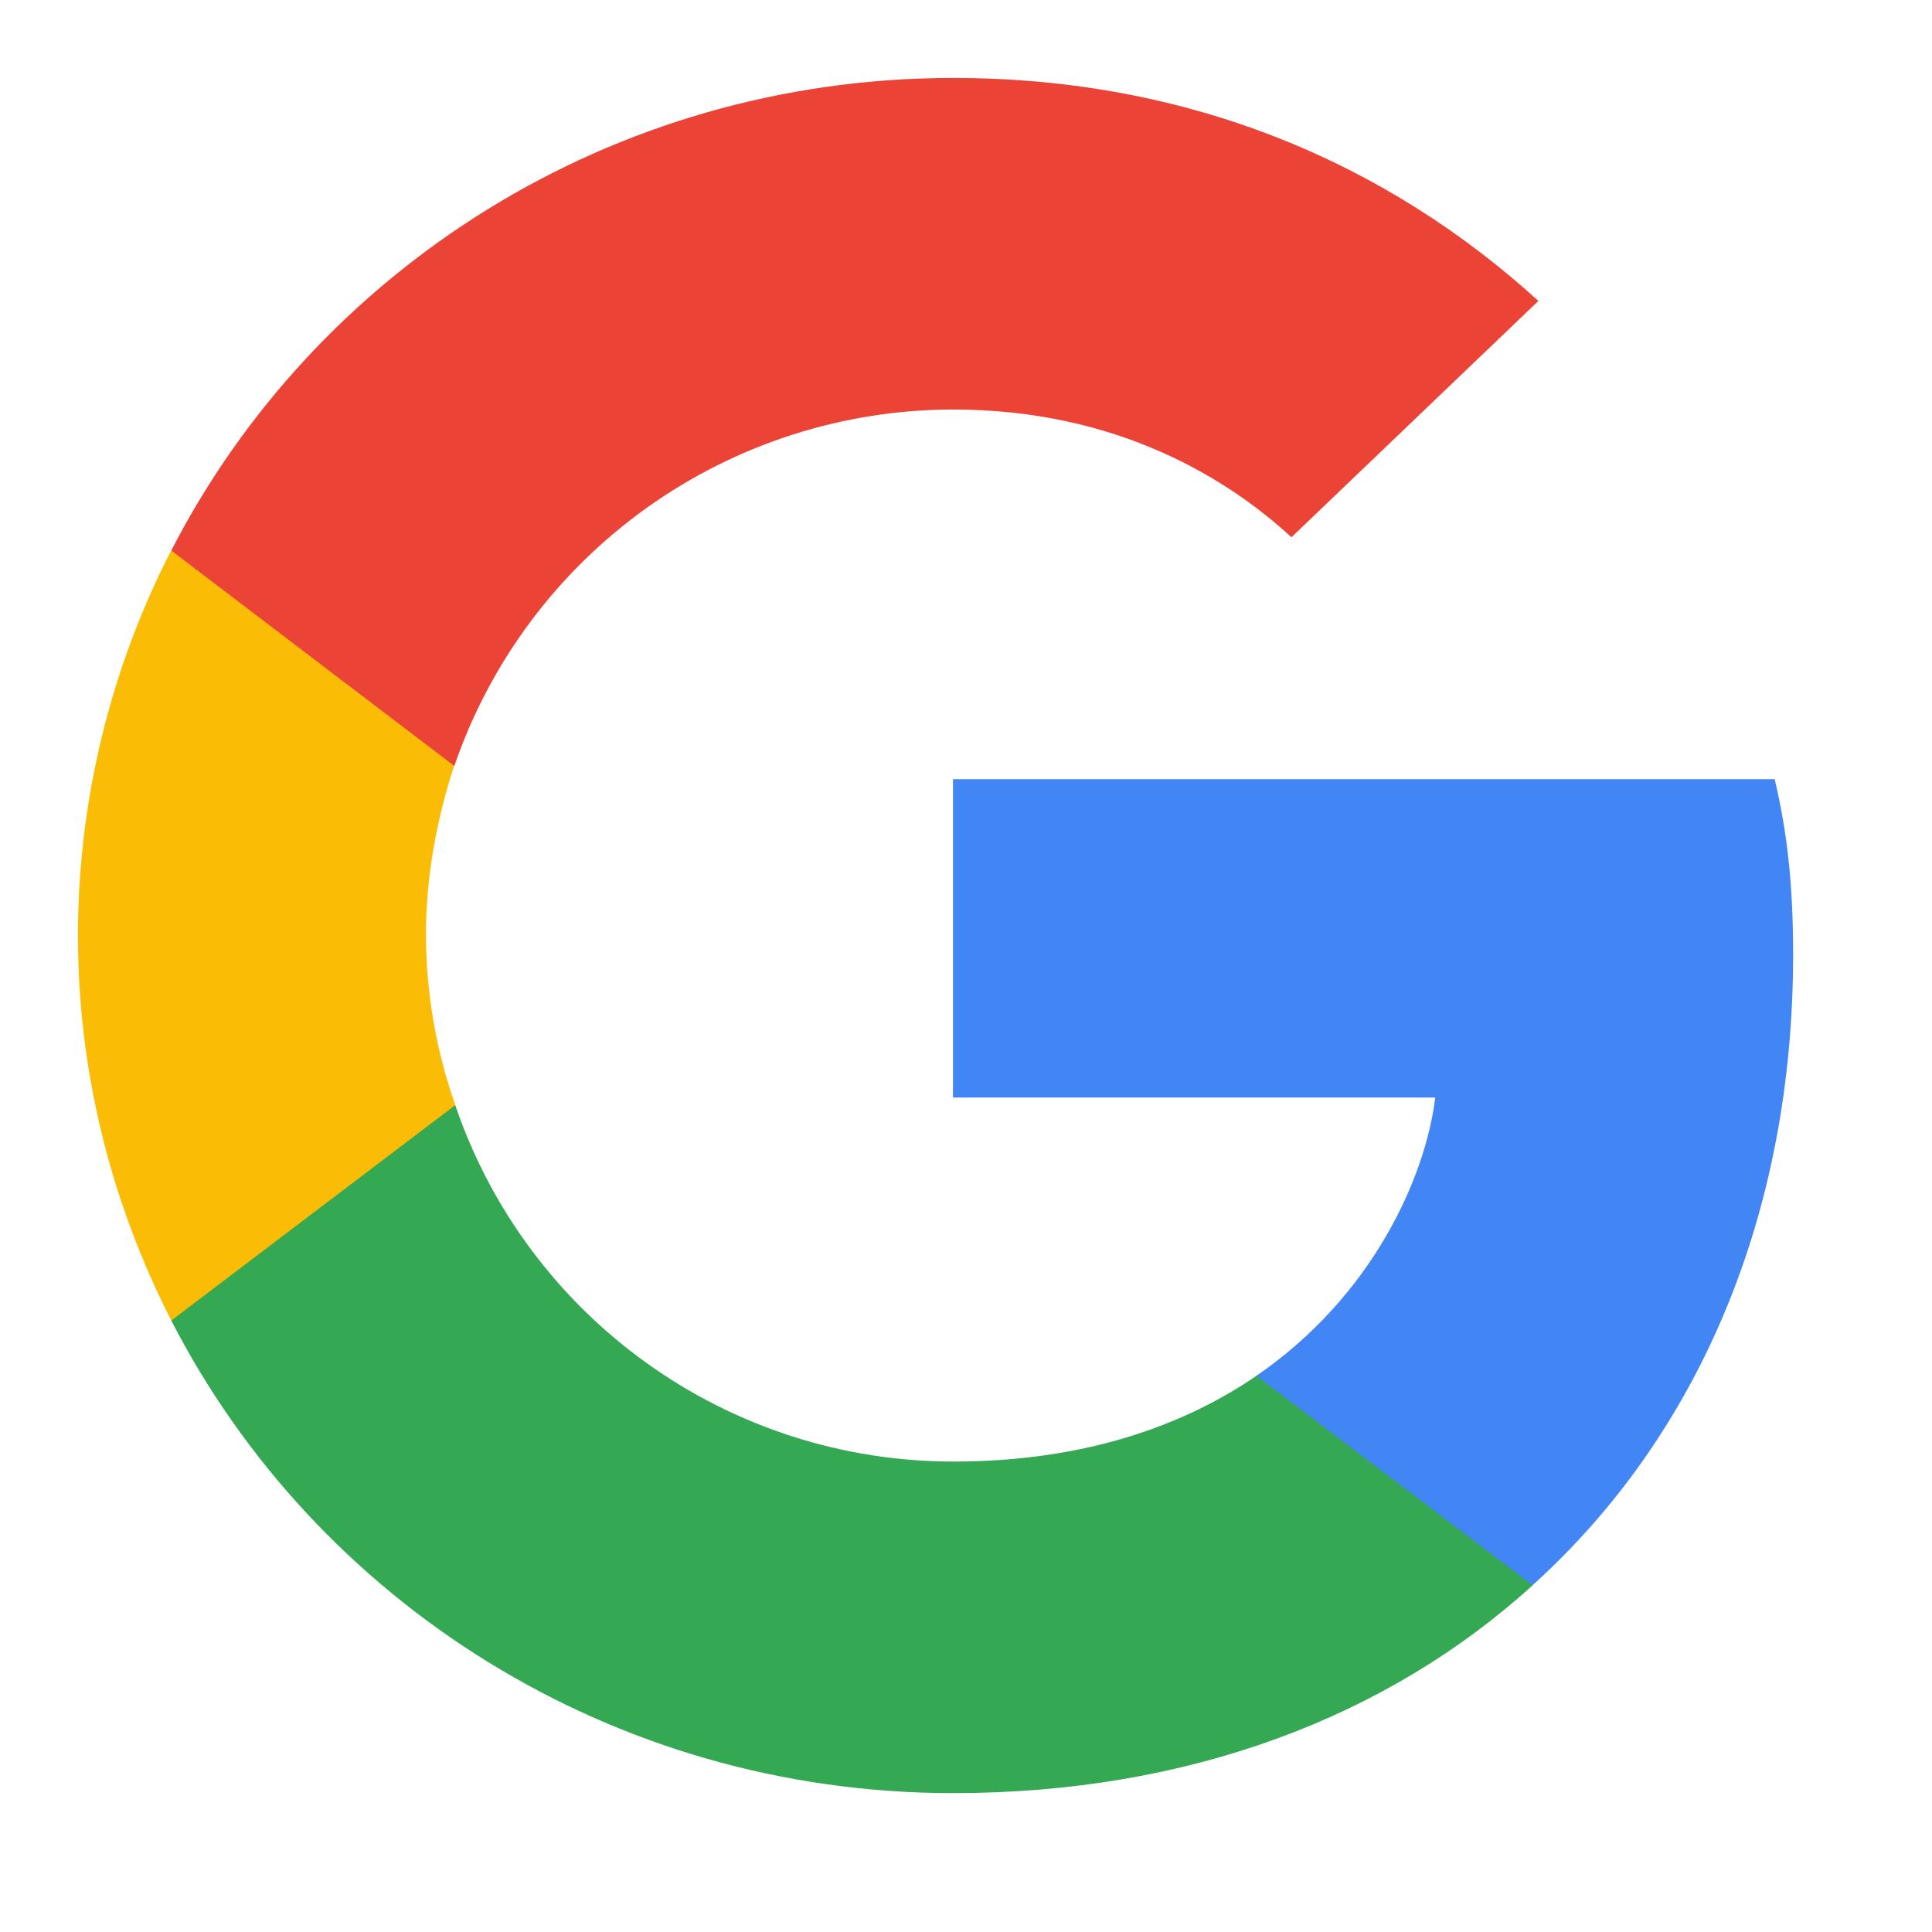
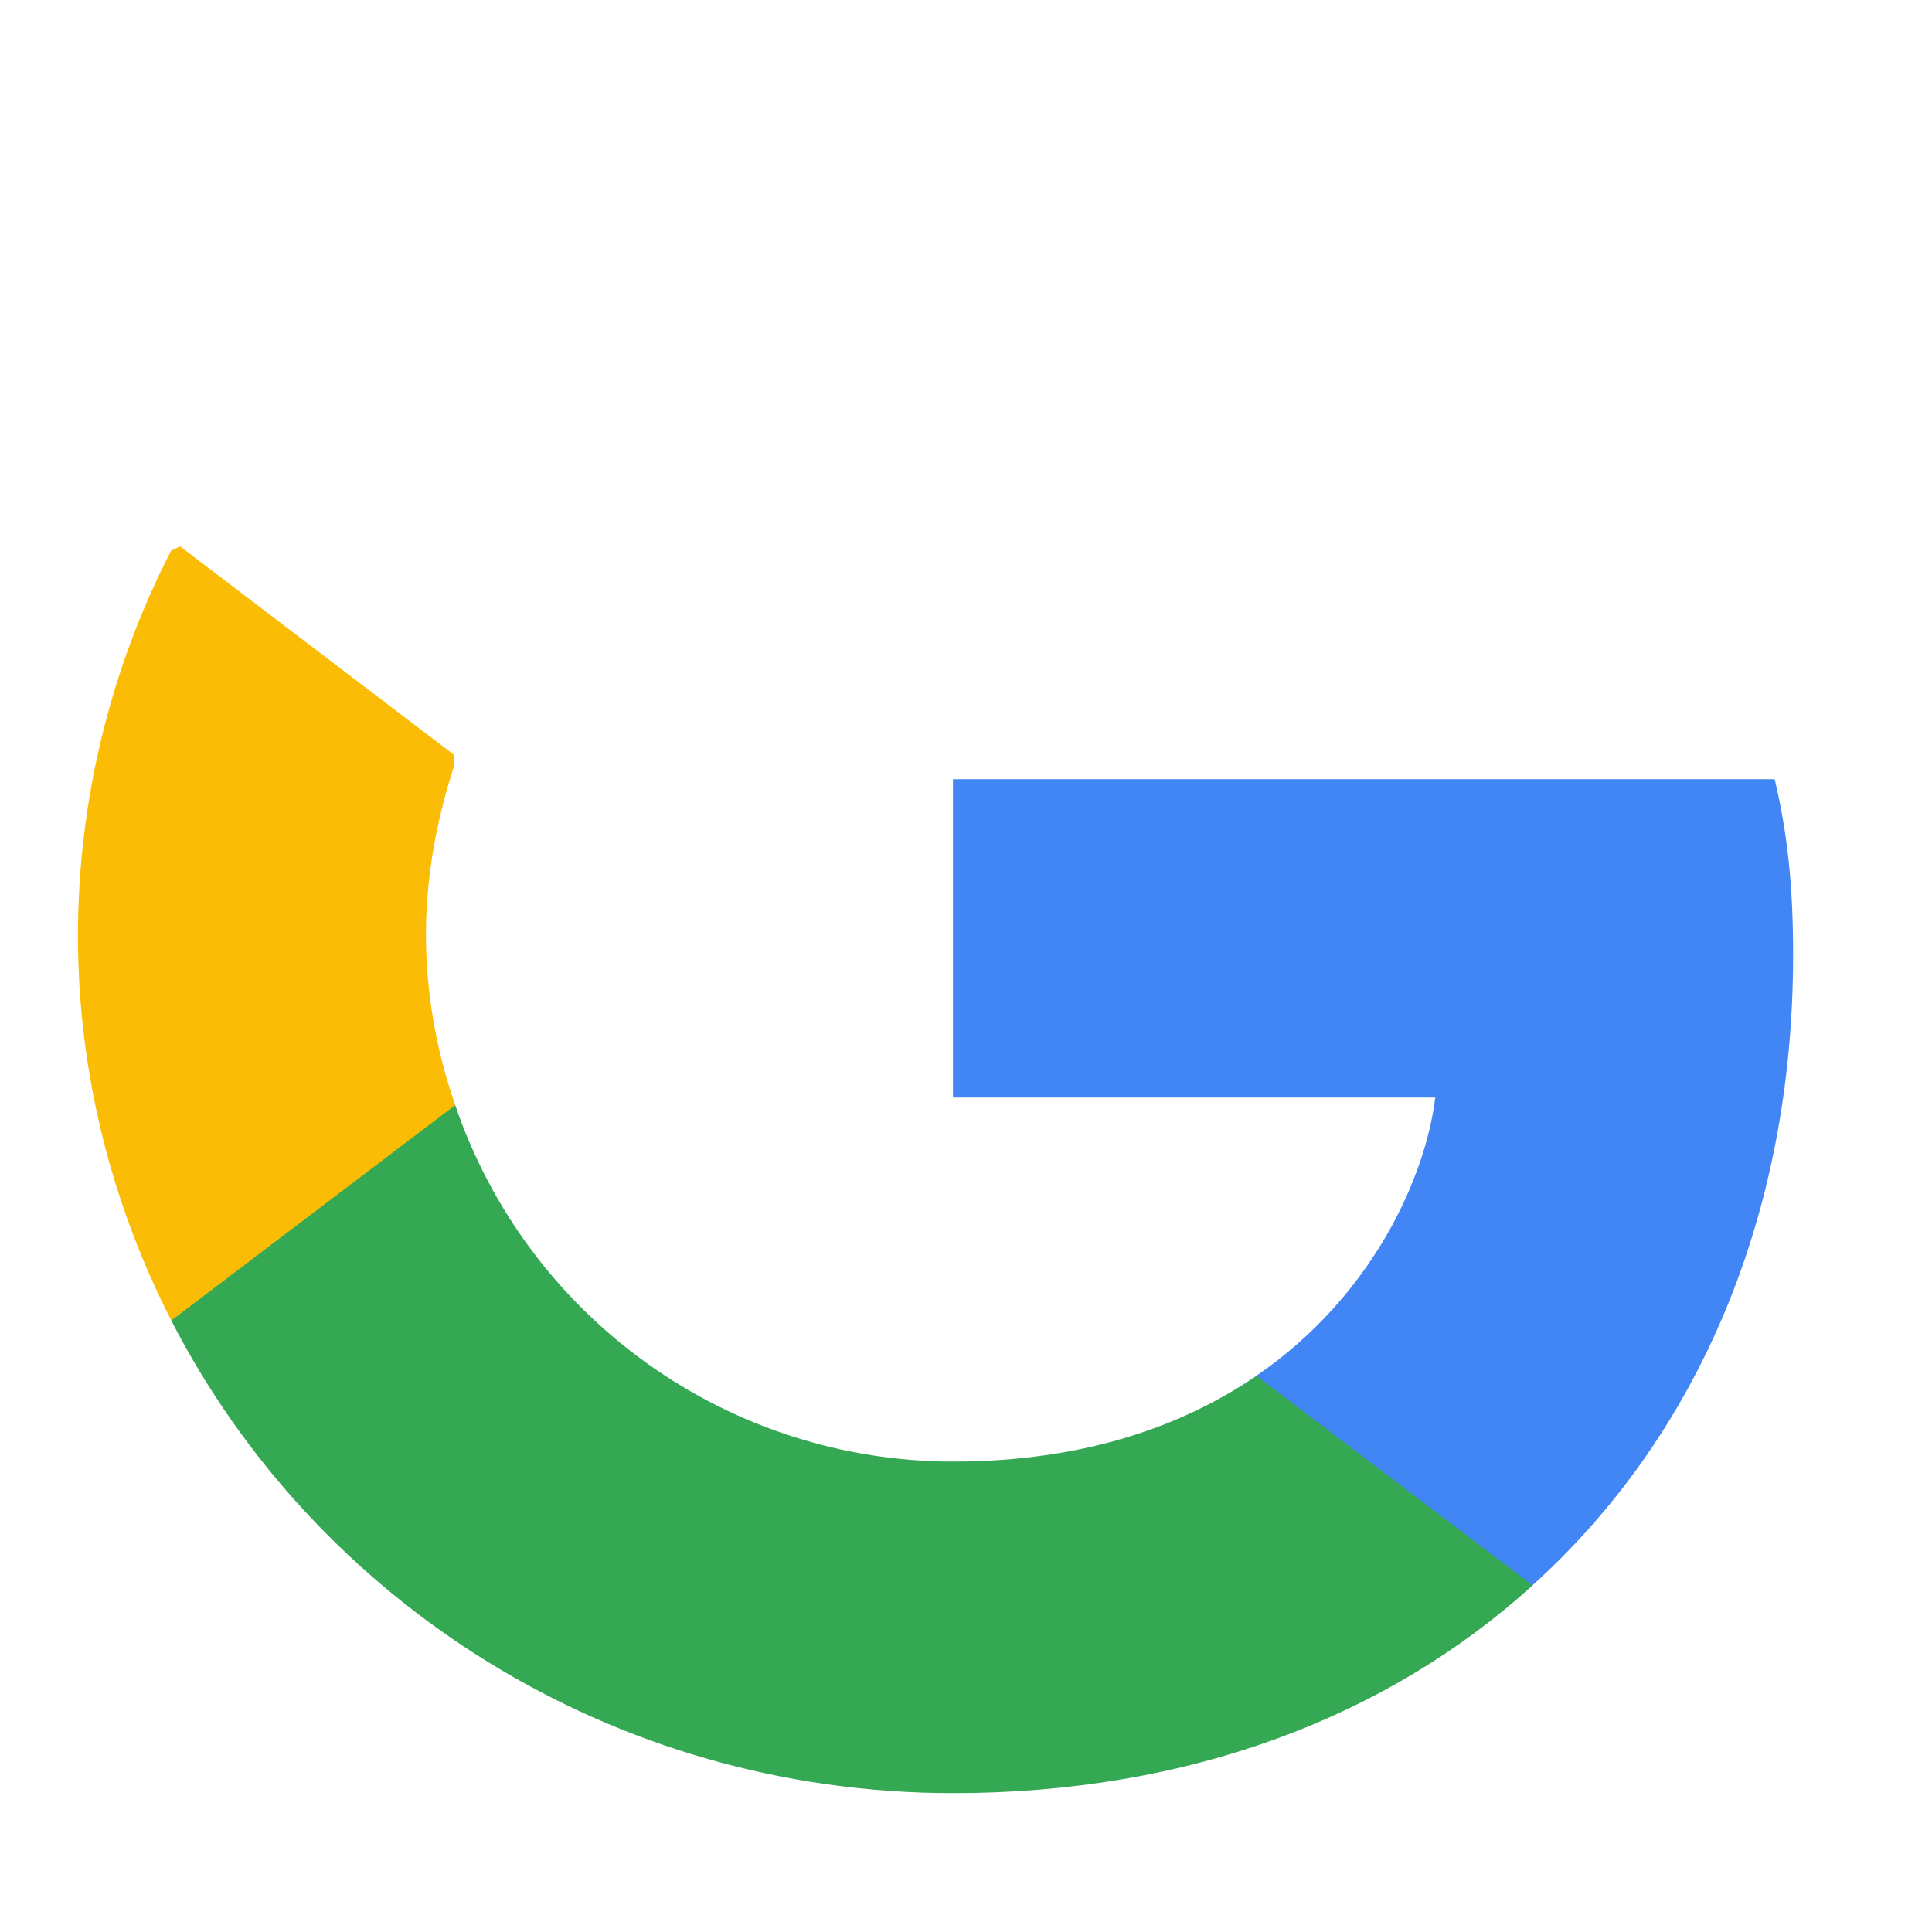
<svg xmlns="http://www.w3.org/2000/svg" width="26" height="26" viewBox="0 0 26 26" fill="none">
  <path d="M24.131 12.847C24.131 11.898 24.052 11.205 23.883 10.486H12.825V14.77H19.315C19.185 15.834 18.479 17.437 16.908 18.515L16.886 18.657L20.382 21.312L20.623 21.335C22.85 19.323 24.131 16.36 24.131 12.847Z" fill="#4285F4" />
  <path d="M12.826 24.131C16.005 24.131 18.674 23.105 20.625 21.335L16.909 18.515C15.914 19.195 14.579 19.669 12.826 19.669C11.348 19.669 9.908 19.207 8.706 18.346C7.504 17.486 6.602 16.271 6.126 14.872L5.988 14.884L2.352 17.641L2.305 17.771C4.242 21.541 8.22 24.131 12.826 24.131Z" fill="#34A853" />
  <path d="M6.127 14.872C5.869 14.139 5.736 13.368 5.732 12.59C5.732 11.795 5.877 11.026 6.111 10.308L6.104 10.154L2.424 7.353L2.303 7.409C1.48 9.012 1.05 10.788 1.049 12.59C1.049 14.449 1.507 16.207 2.305 17.771L6.127 14.872Z" fill="#FBBC05" />
-   <path d="M12.826 5.511C15.038 5.511 16.529 6.447 17.38 7.23L20.703 4.05C18.662 2.191 16.005 1.049 12.826 1.049C8.219 1.049 4.242 3.64 2.305 7.409L6.114 10.308C6.594 8.909 7.499 7.695 8.702 6.835C9.906 5.975 11.347 5.512 12.826 5.511Z" fill="#EB4335" />
</svg>